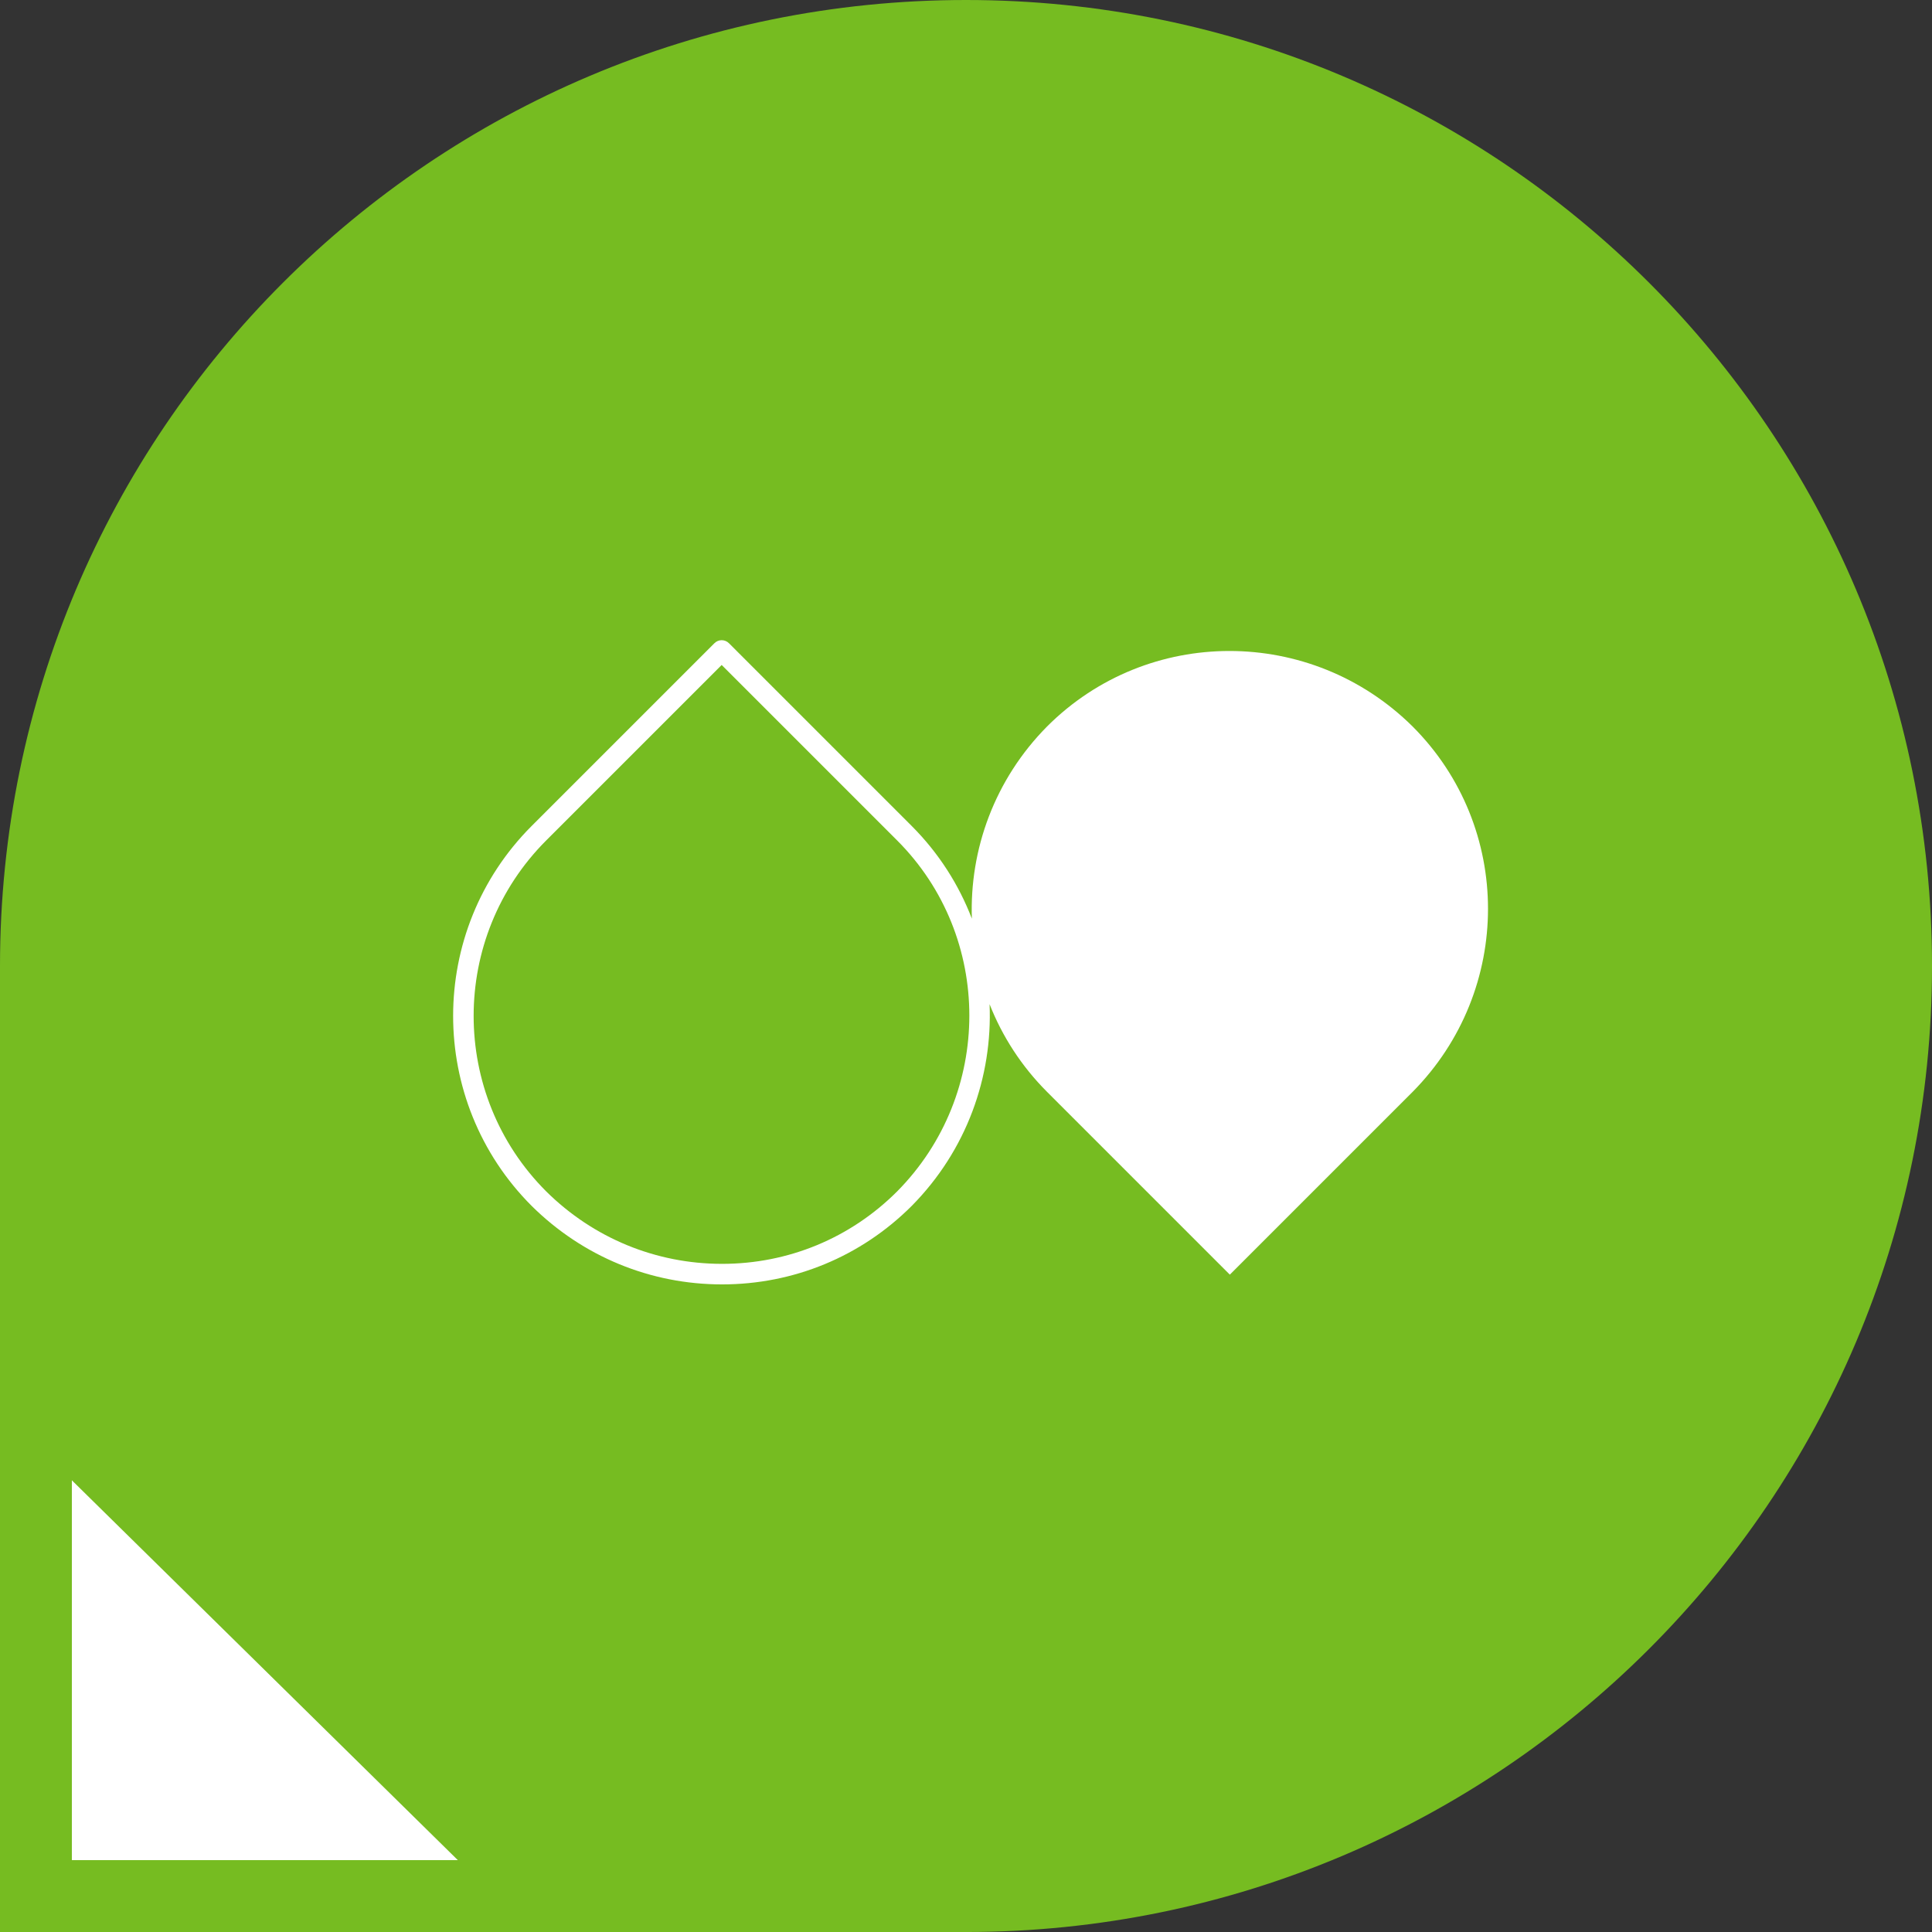
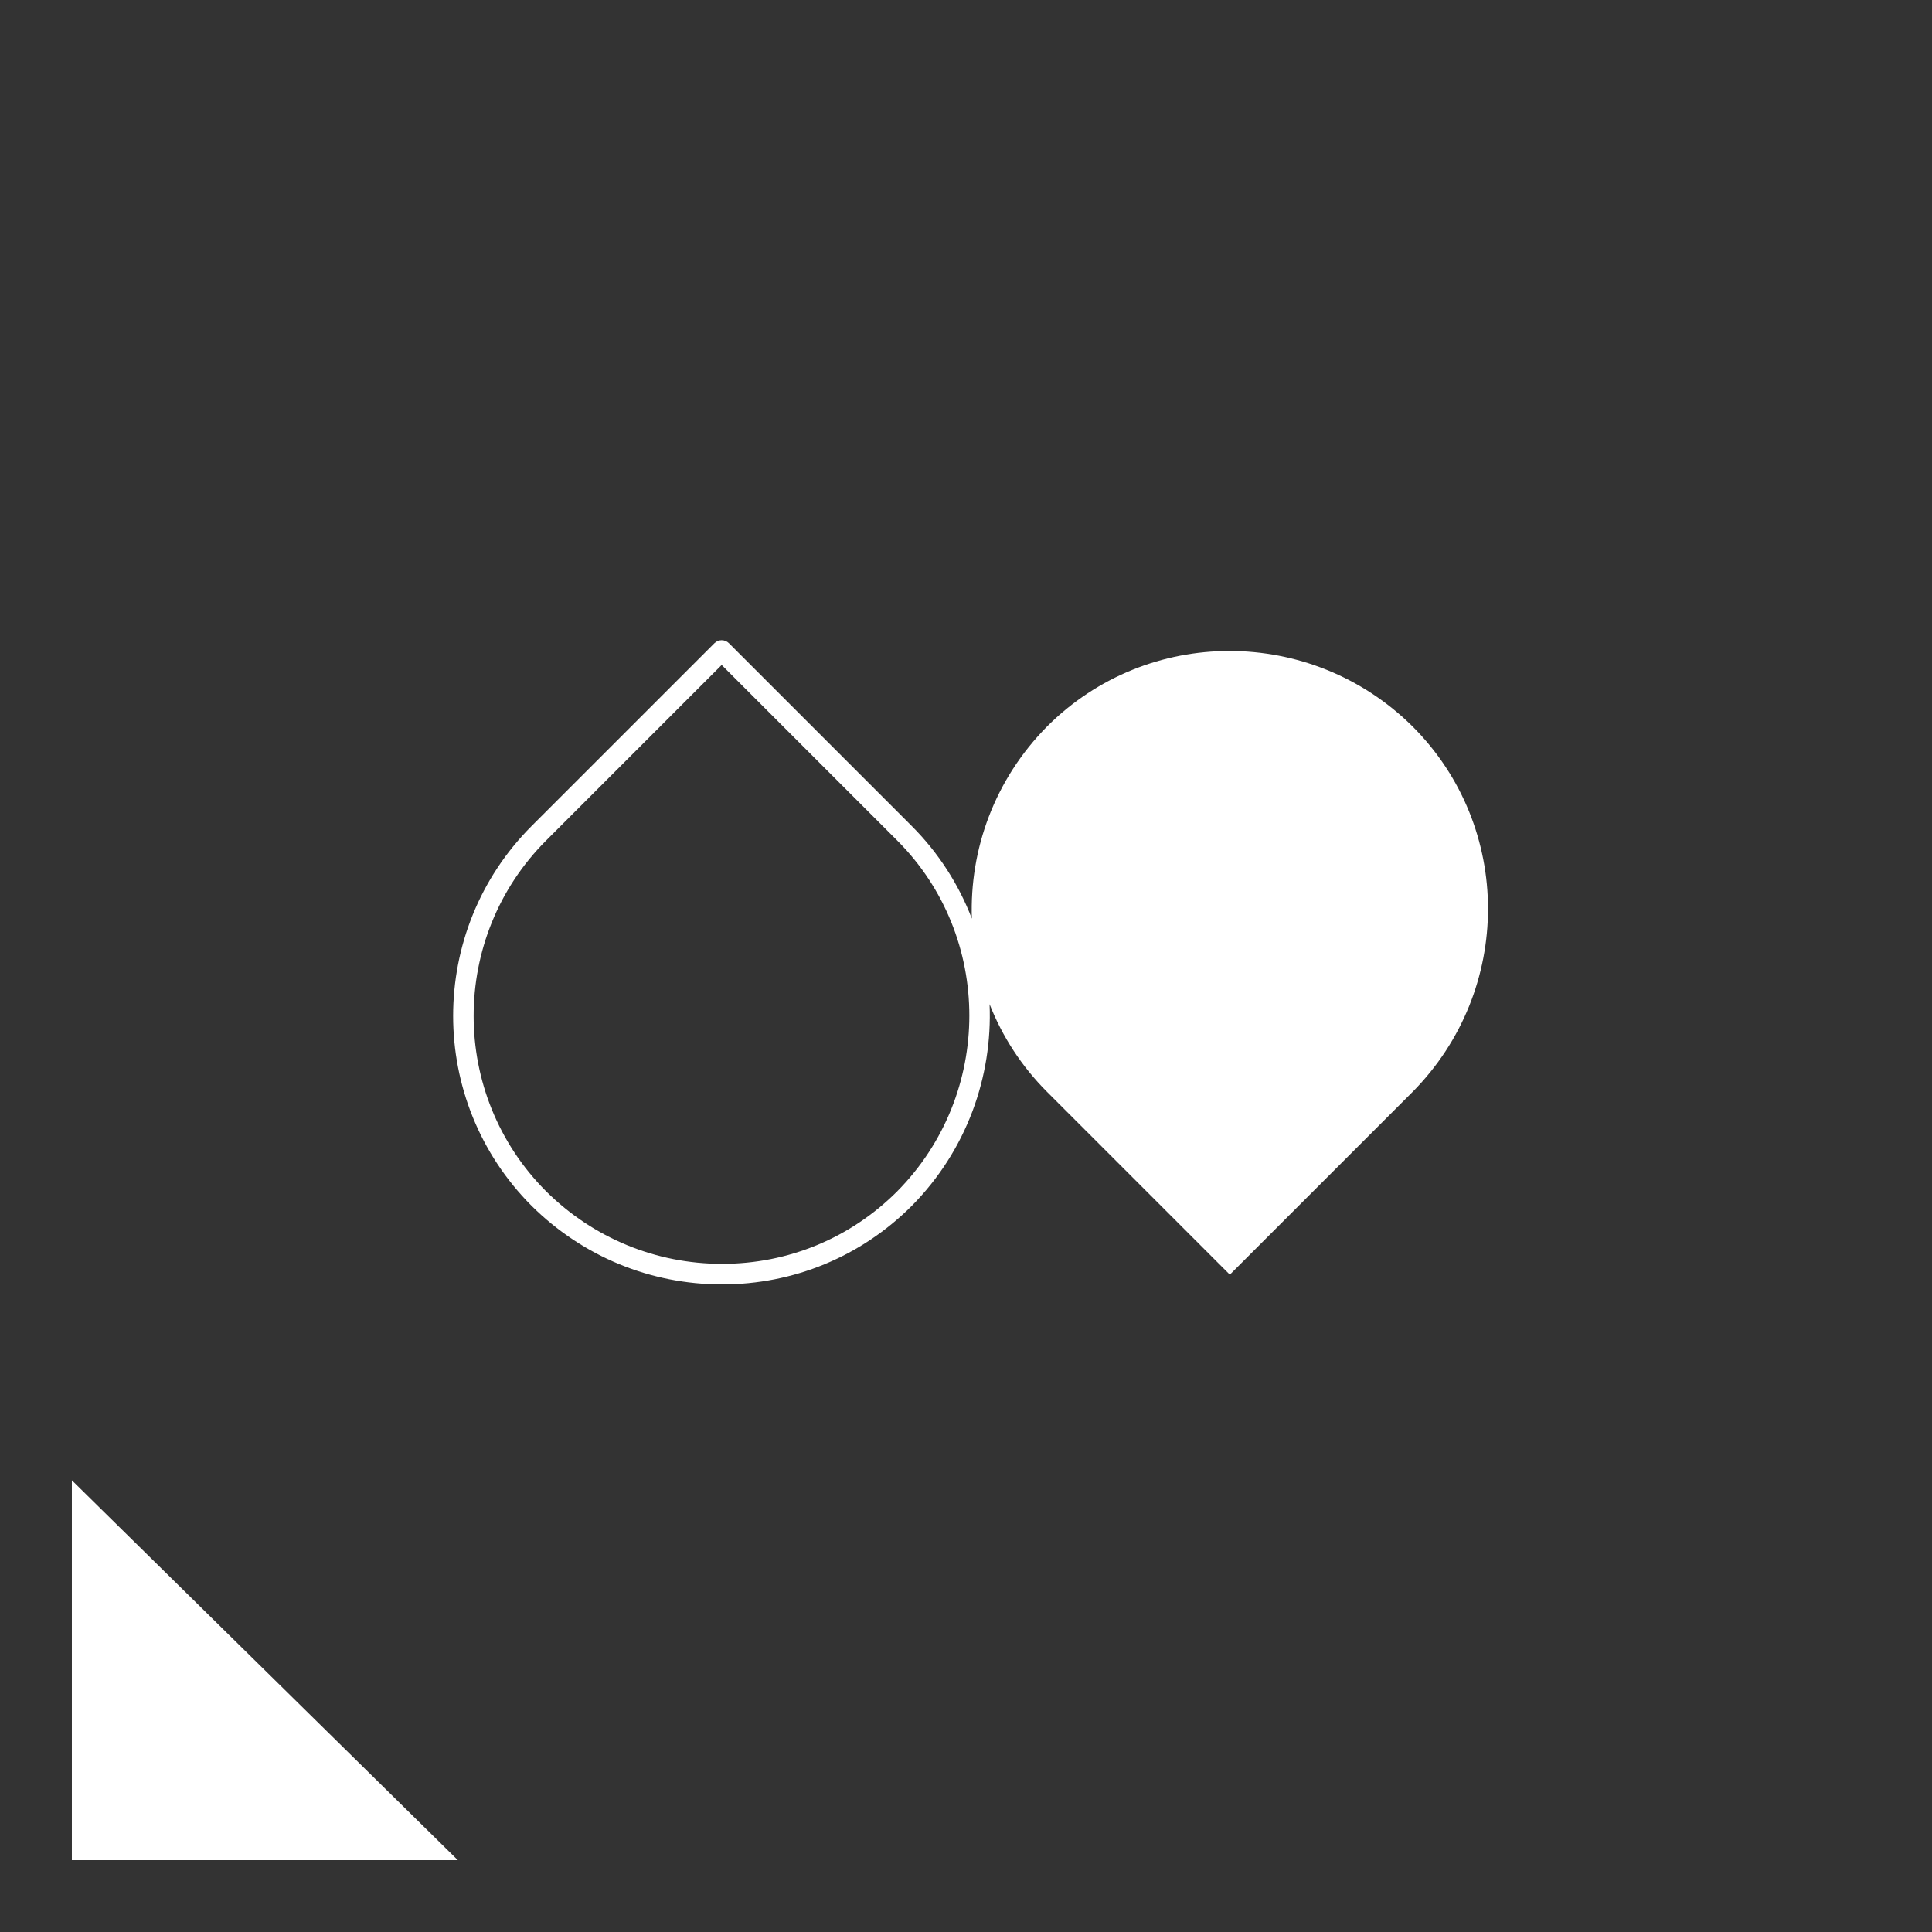
<svg xmlns="http://www.w3.org/2000/svg" version="1.1" id="Layer_1" x="0px" y="0px" width="188.199px" height="188.2px" viewBox="0 0 188.199 188.2" enable-background="new 0 0 188.199 188.2" xml:space="preserve">
  <rect x="0" y="0" width="188.199" height="188.2" fill="#333333" stroke="none" />
  <g>
-     <path fill="#76BC21" d="M0,94.1C0,42.1,42.1,0,94.1,0s94.1,42.1,94.1,94.1c0,52-42.2,94.1-94.1,94.1H0V94.1z" />
    <polyline fill="#FFFFFF" points="7,181.2 7,144.199 44.6,181.2  " />
    <path fill="#FFFFFF" d="M137.6,70.763c-9.9-9.8-25.8-9.8-35.6,0c-5.125,5.177-7.564,11.995-7.329,18.724   c-1.268-3.297-3.218-6.384-5.864-9.031l-17.8-17.8c-0.391-0.391-1.023-0.391-1.414,0l-17.801,17.8   c-10.203,10.206-10.203,26.811,0.004,37.019c4.977,4.926,11.562,7.64,18.541,7.64c6.982,0,13.541-2.715,18.474-7.646   c5.354-5.41,7.881-12.587,7.585-19.651c1.225,3.114,3.09,6.032,5.604,8.547l17.8,17.8l17.8-17.8   C147.399,96.463,147.399,80.563,137.6,70.763z M87.393,116.056c-4.551,4.551-10.607,7.058-17.056,7.058   c-6.449,0-12.534-2.508-17.131-7.058c-9.424-9.425-9.424-24.761,0-34.187L70.3,64.776l17.093,17.093   C96.77,91.247,96.768,106.584,87.393,116.056z" />
  </g>
</svg>